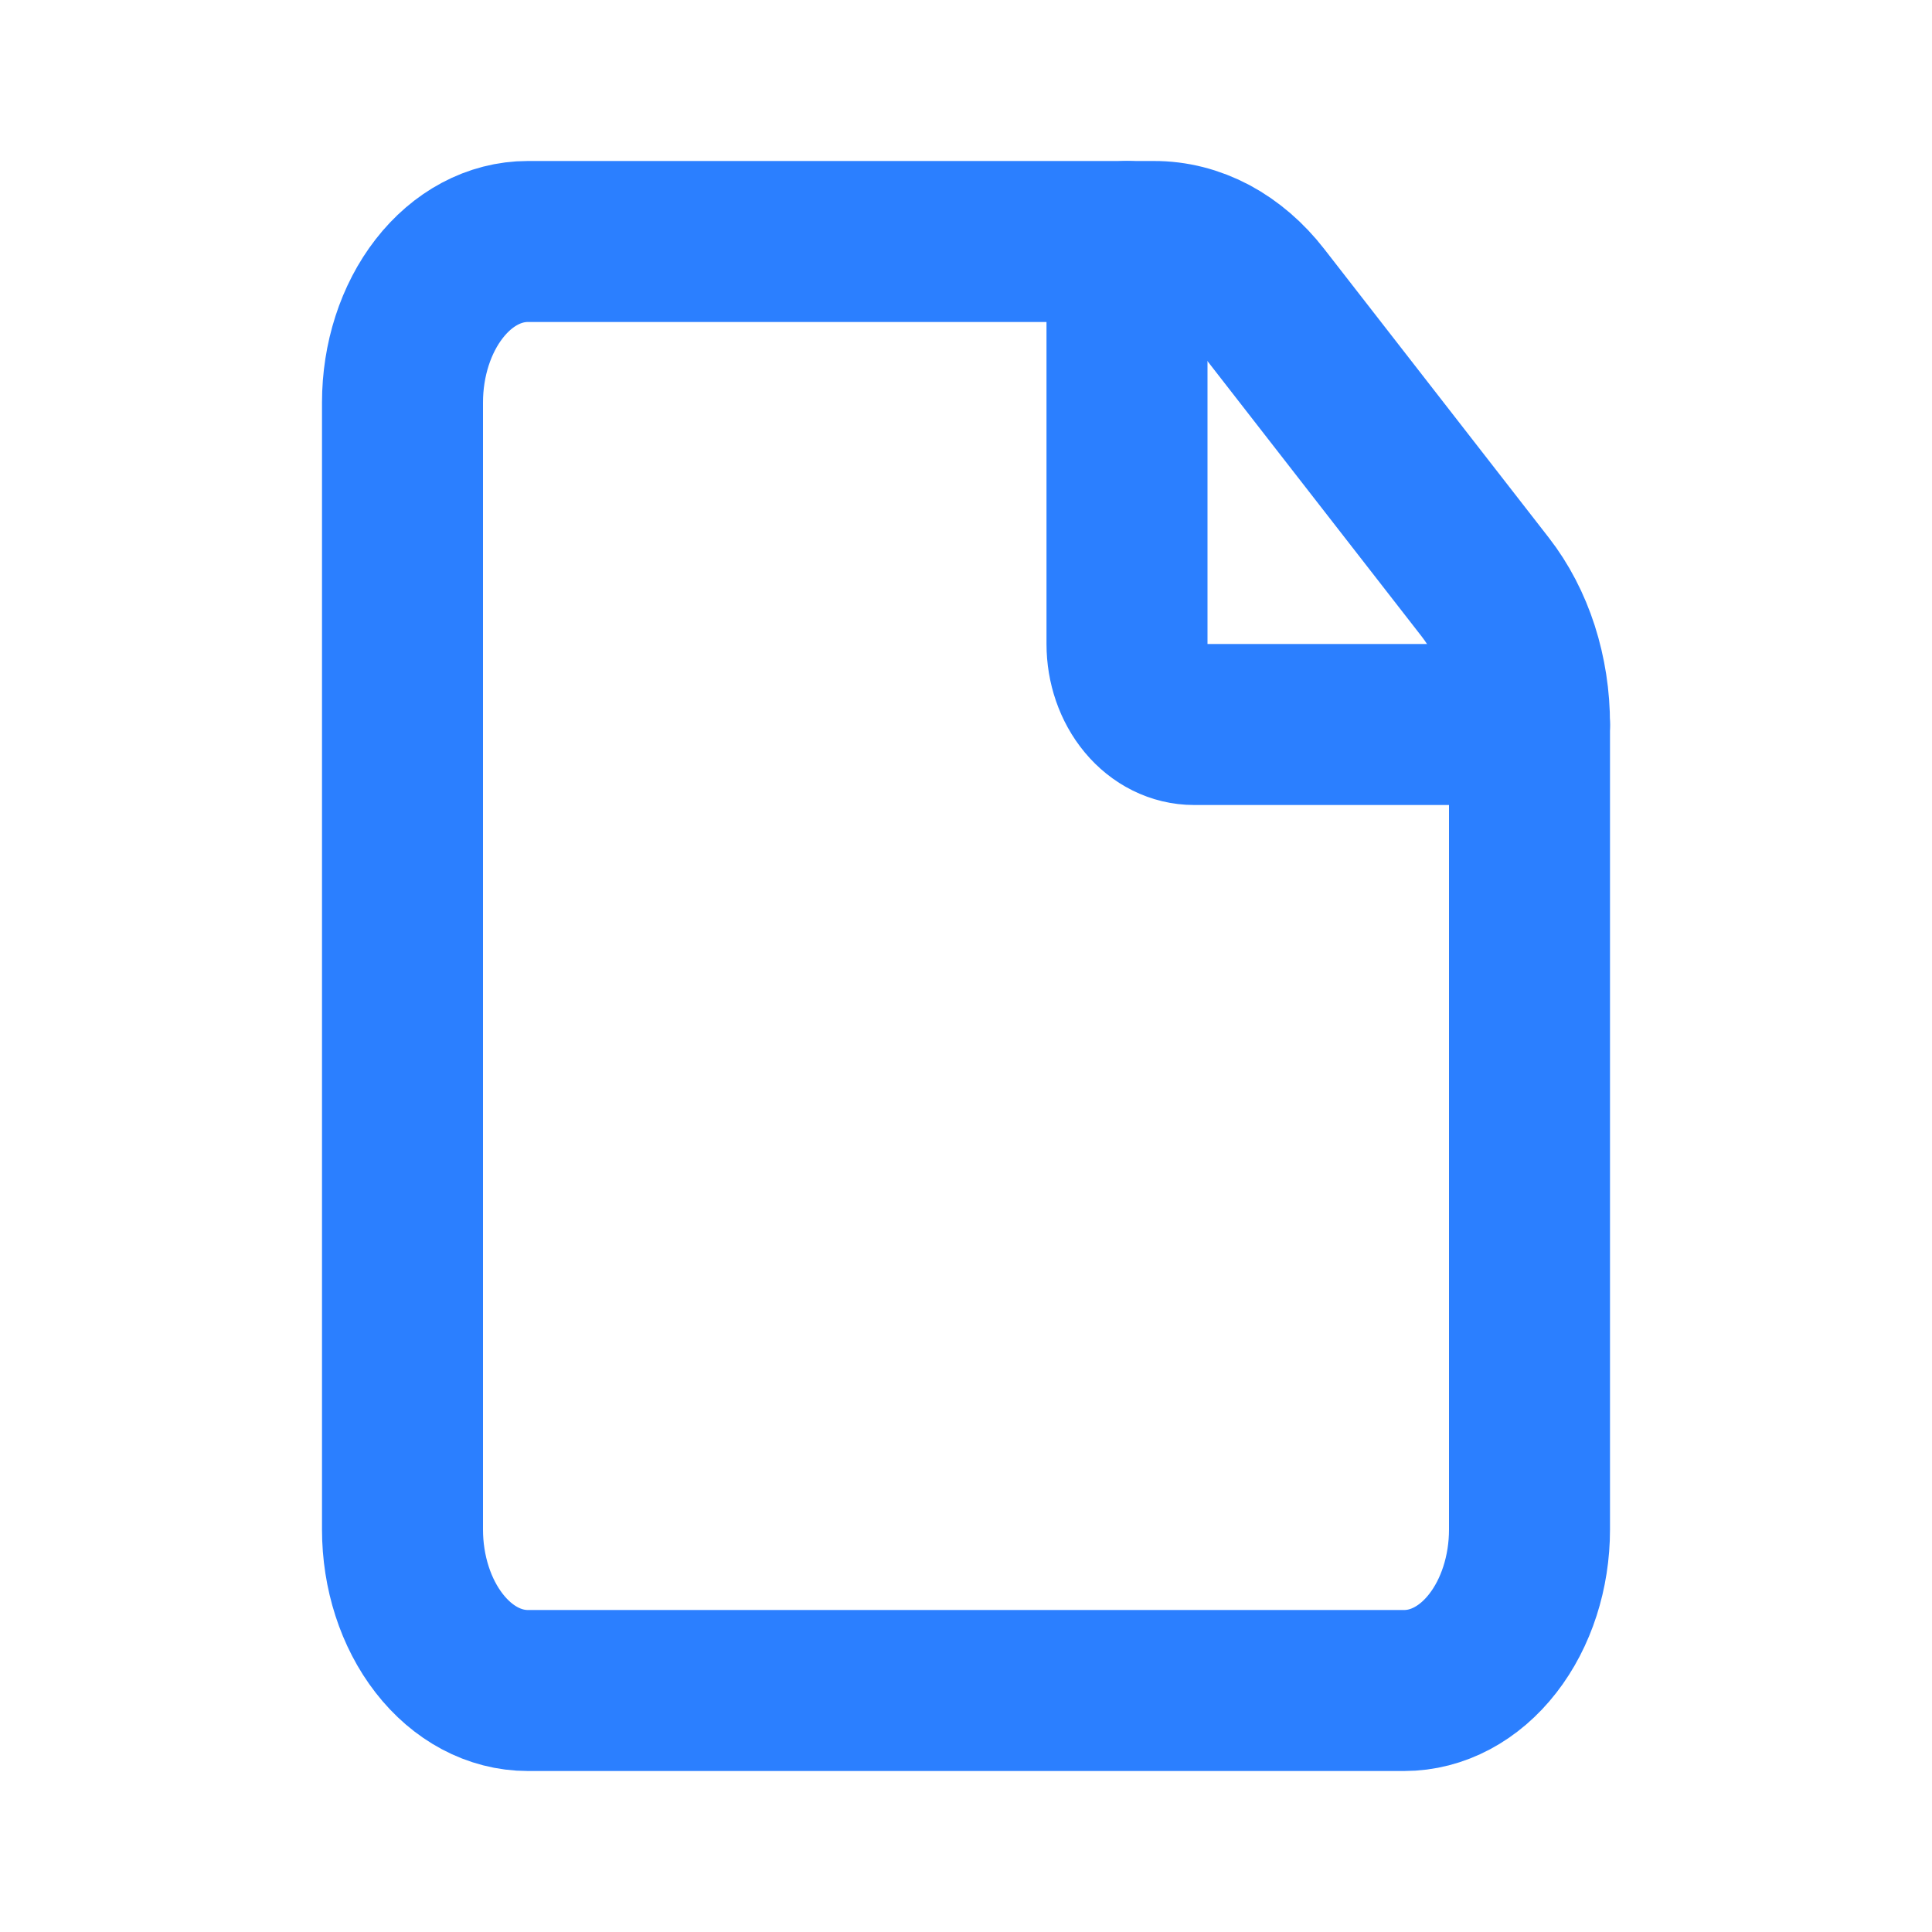
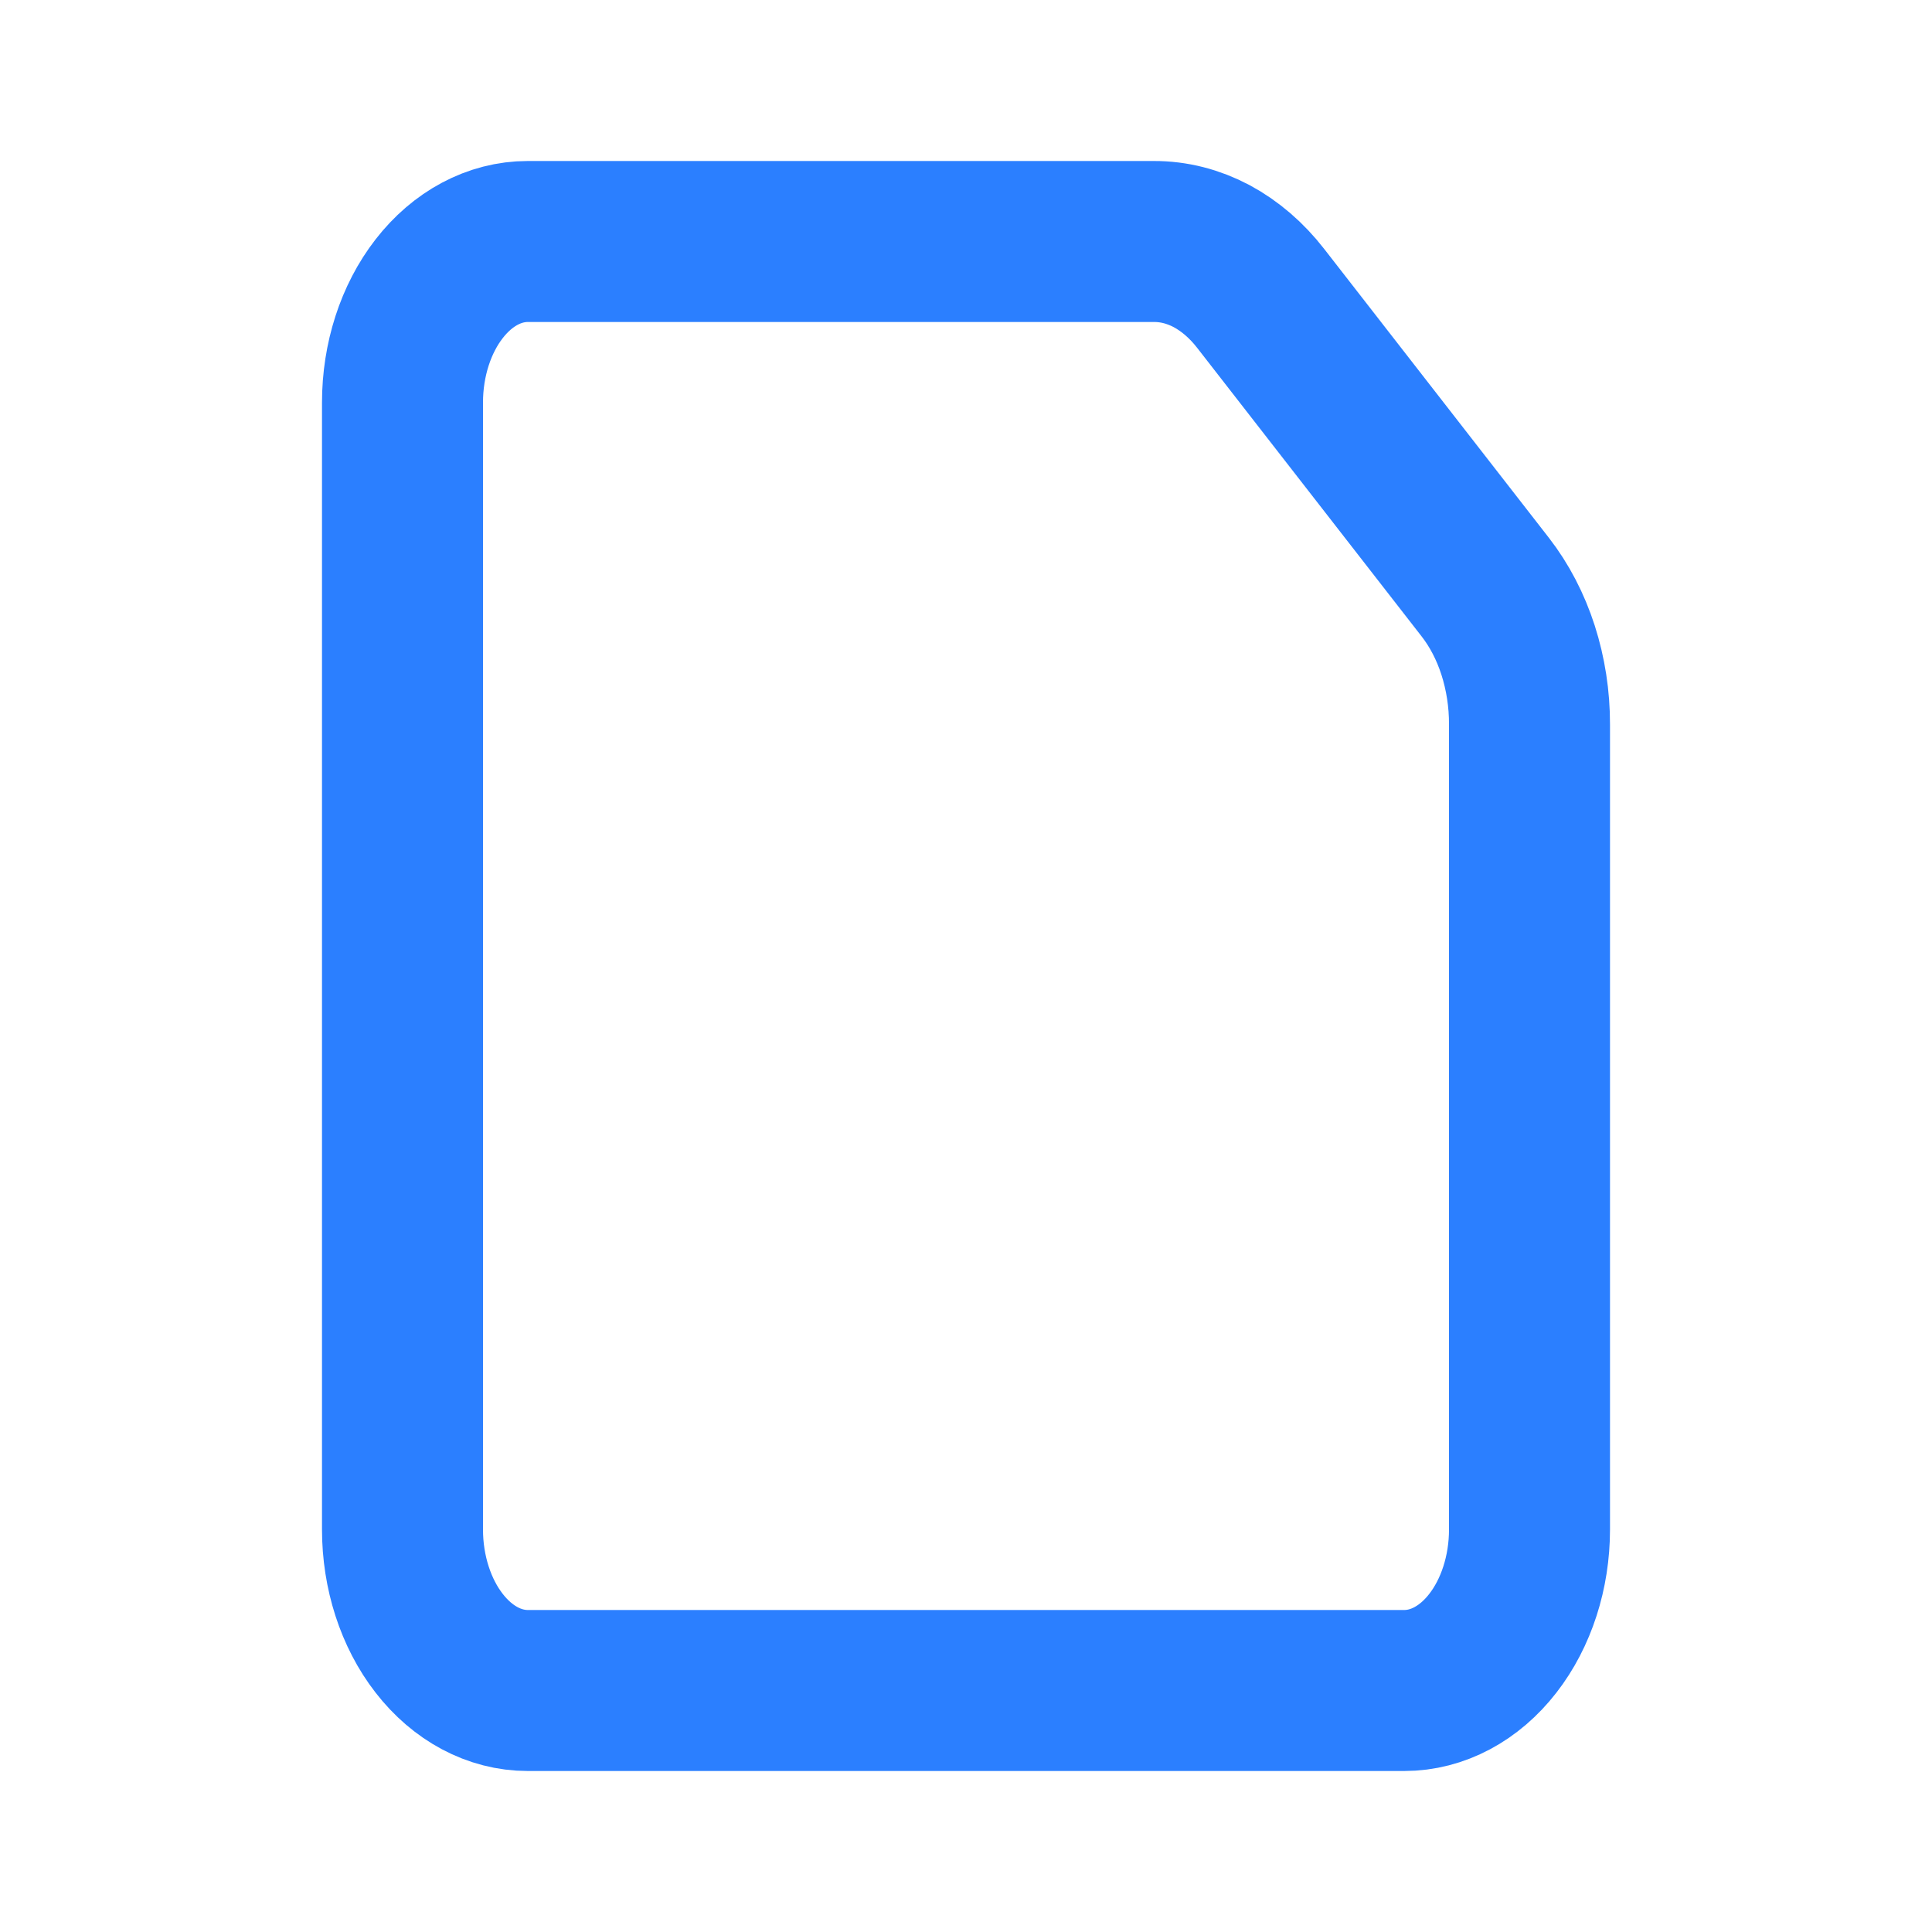
<svg xmlns="http://www.w3.org/2000/svg" width="24" height="24" viewBox="0 0 24 24" fill="none">
  <path d="M19 9C19.001 8.683 18.952 8.369 18.858 8.076C18.764 7.784 18.625 7.518 18.451 7.294L15.66 3.706C15.486 3.482 15.279 3.304 15.052 3.182C14.824 3.061 14.58 2.999 14.333 3H6.556C6.143 3 5.747 3.211 5.456 3.586C5.164 3.961 5 4.47 5 5V19C5 19.53 5.164 20.039 5.456 20.414C5.747 20.789 6.143 21 6.556 21H17.444C17.857 21 18.253 20.789 18.544 20.414C18.836 20.039 19 19.53 19 19V9Z" stroke="#2B7FFF" stroke-width="2" stroke-linecap="round" stroke-linejoin="round" />
-   <path d="M14 3V8C14 8.265 14.088 8.52 14.244 8.707C14.4 8.895 14.612 9 14.833 9H19" stroke="#2B7FFF" stroke-width="2" stroke-linecap="round" stroke-linejoin="round" />
</svg>